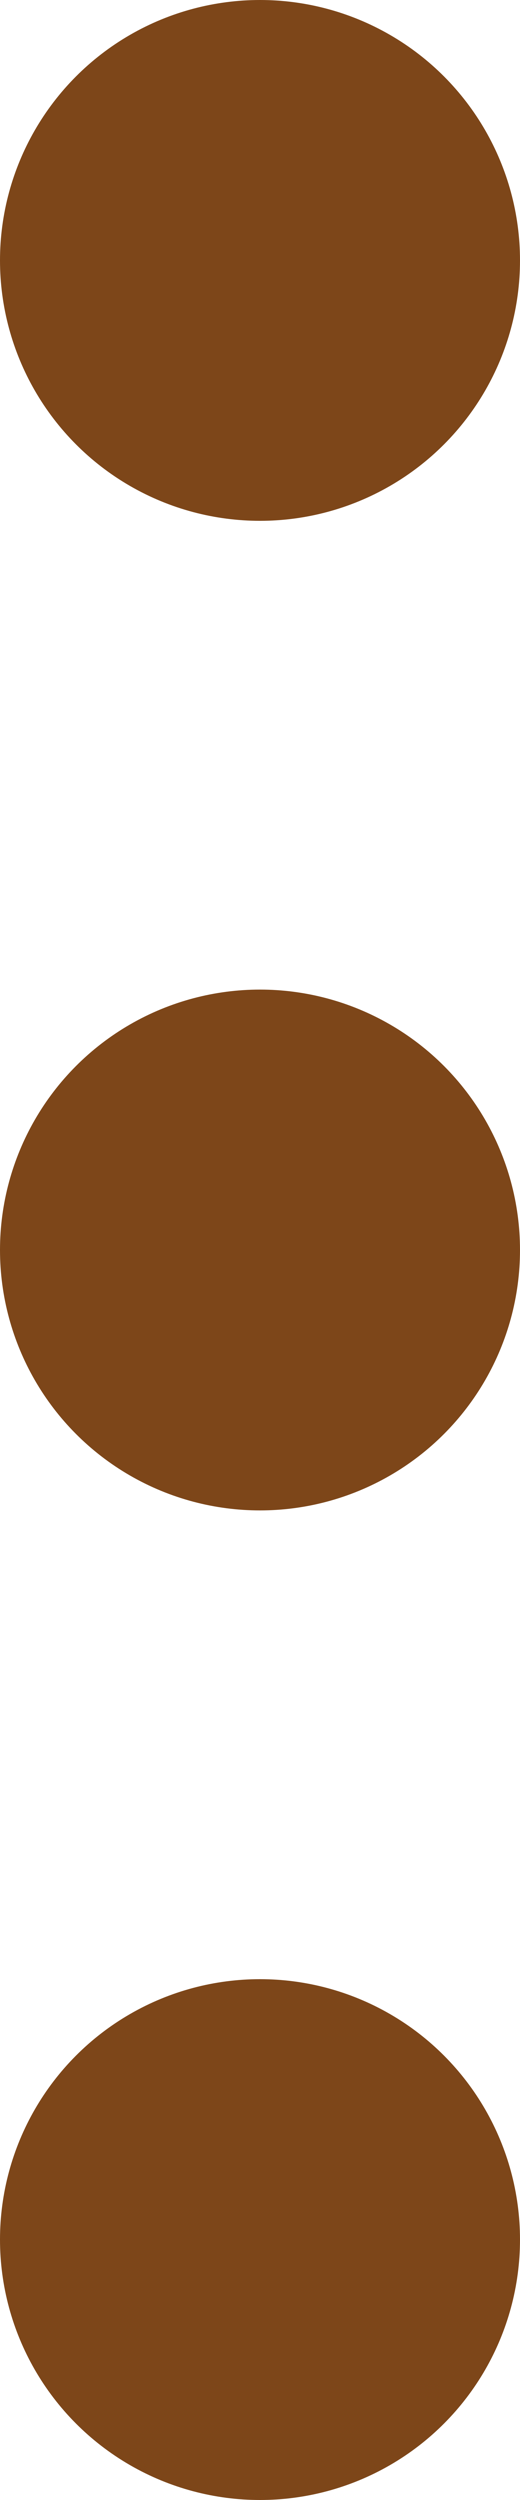
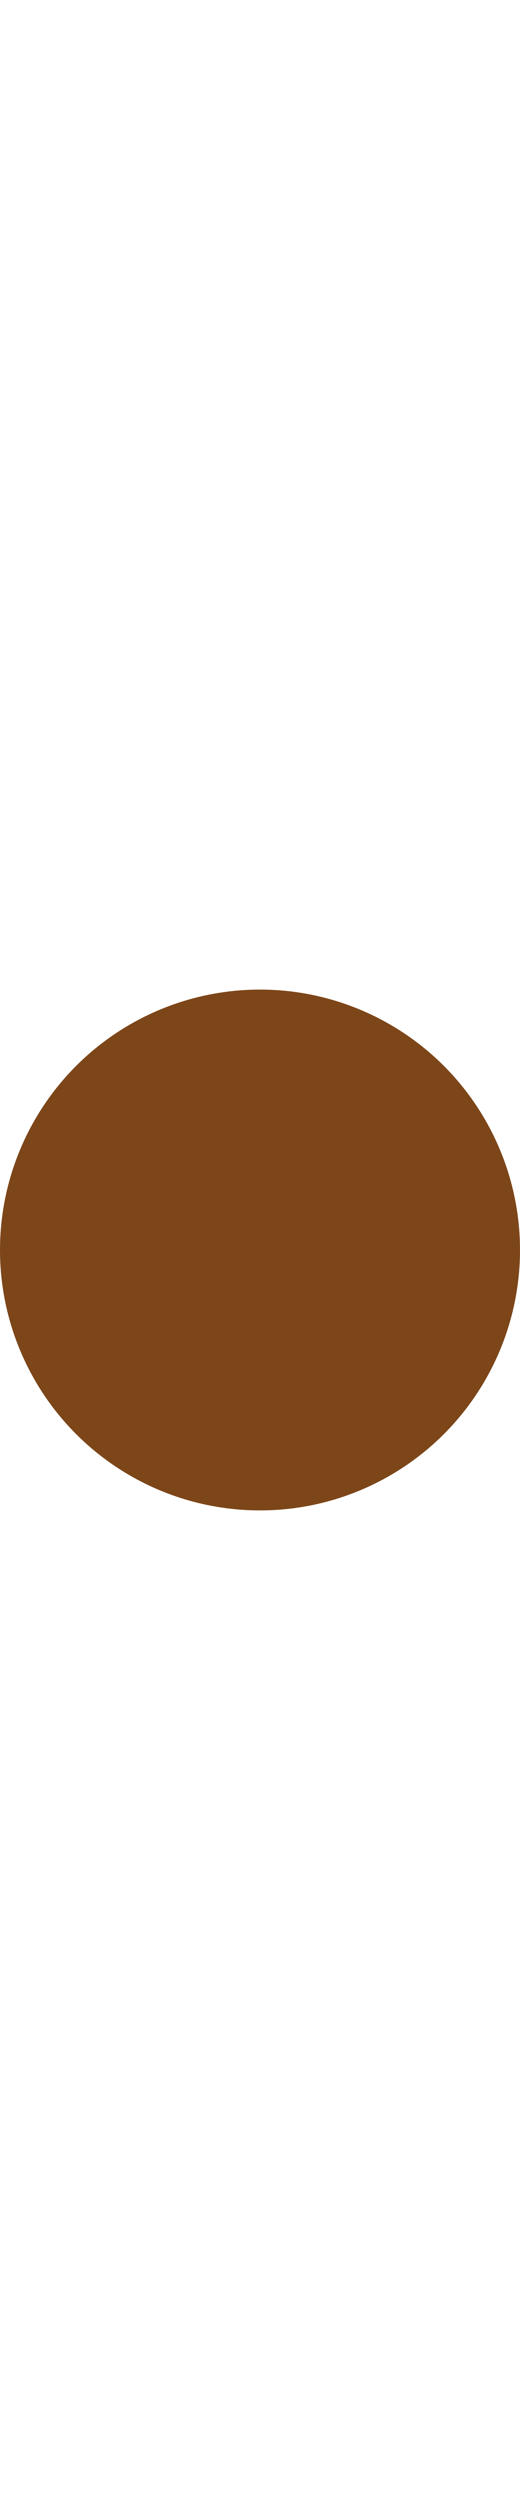
<svg xmlns="http://www.w3.org/2000/svg" width="10" height="48" viewBox="0 0 10 48" fill="none">
-   <circle cx="5" cy="5" r="5" fill="#7D4619" />
  <circle cx="5" cy="24" r="5" fill="#7D4619" />
-   <circle cx="5" cy="43" r="5" fill="#7D4619" />
</svg>